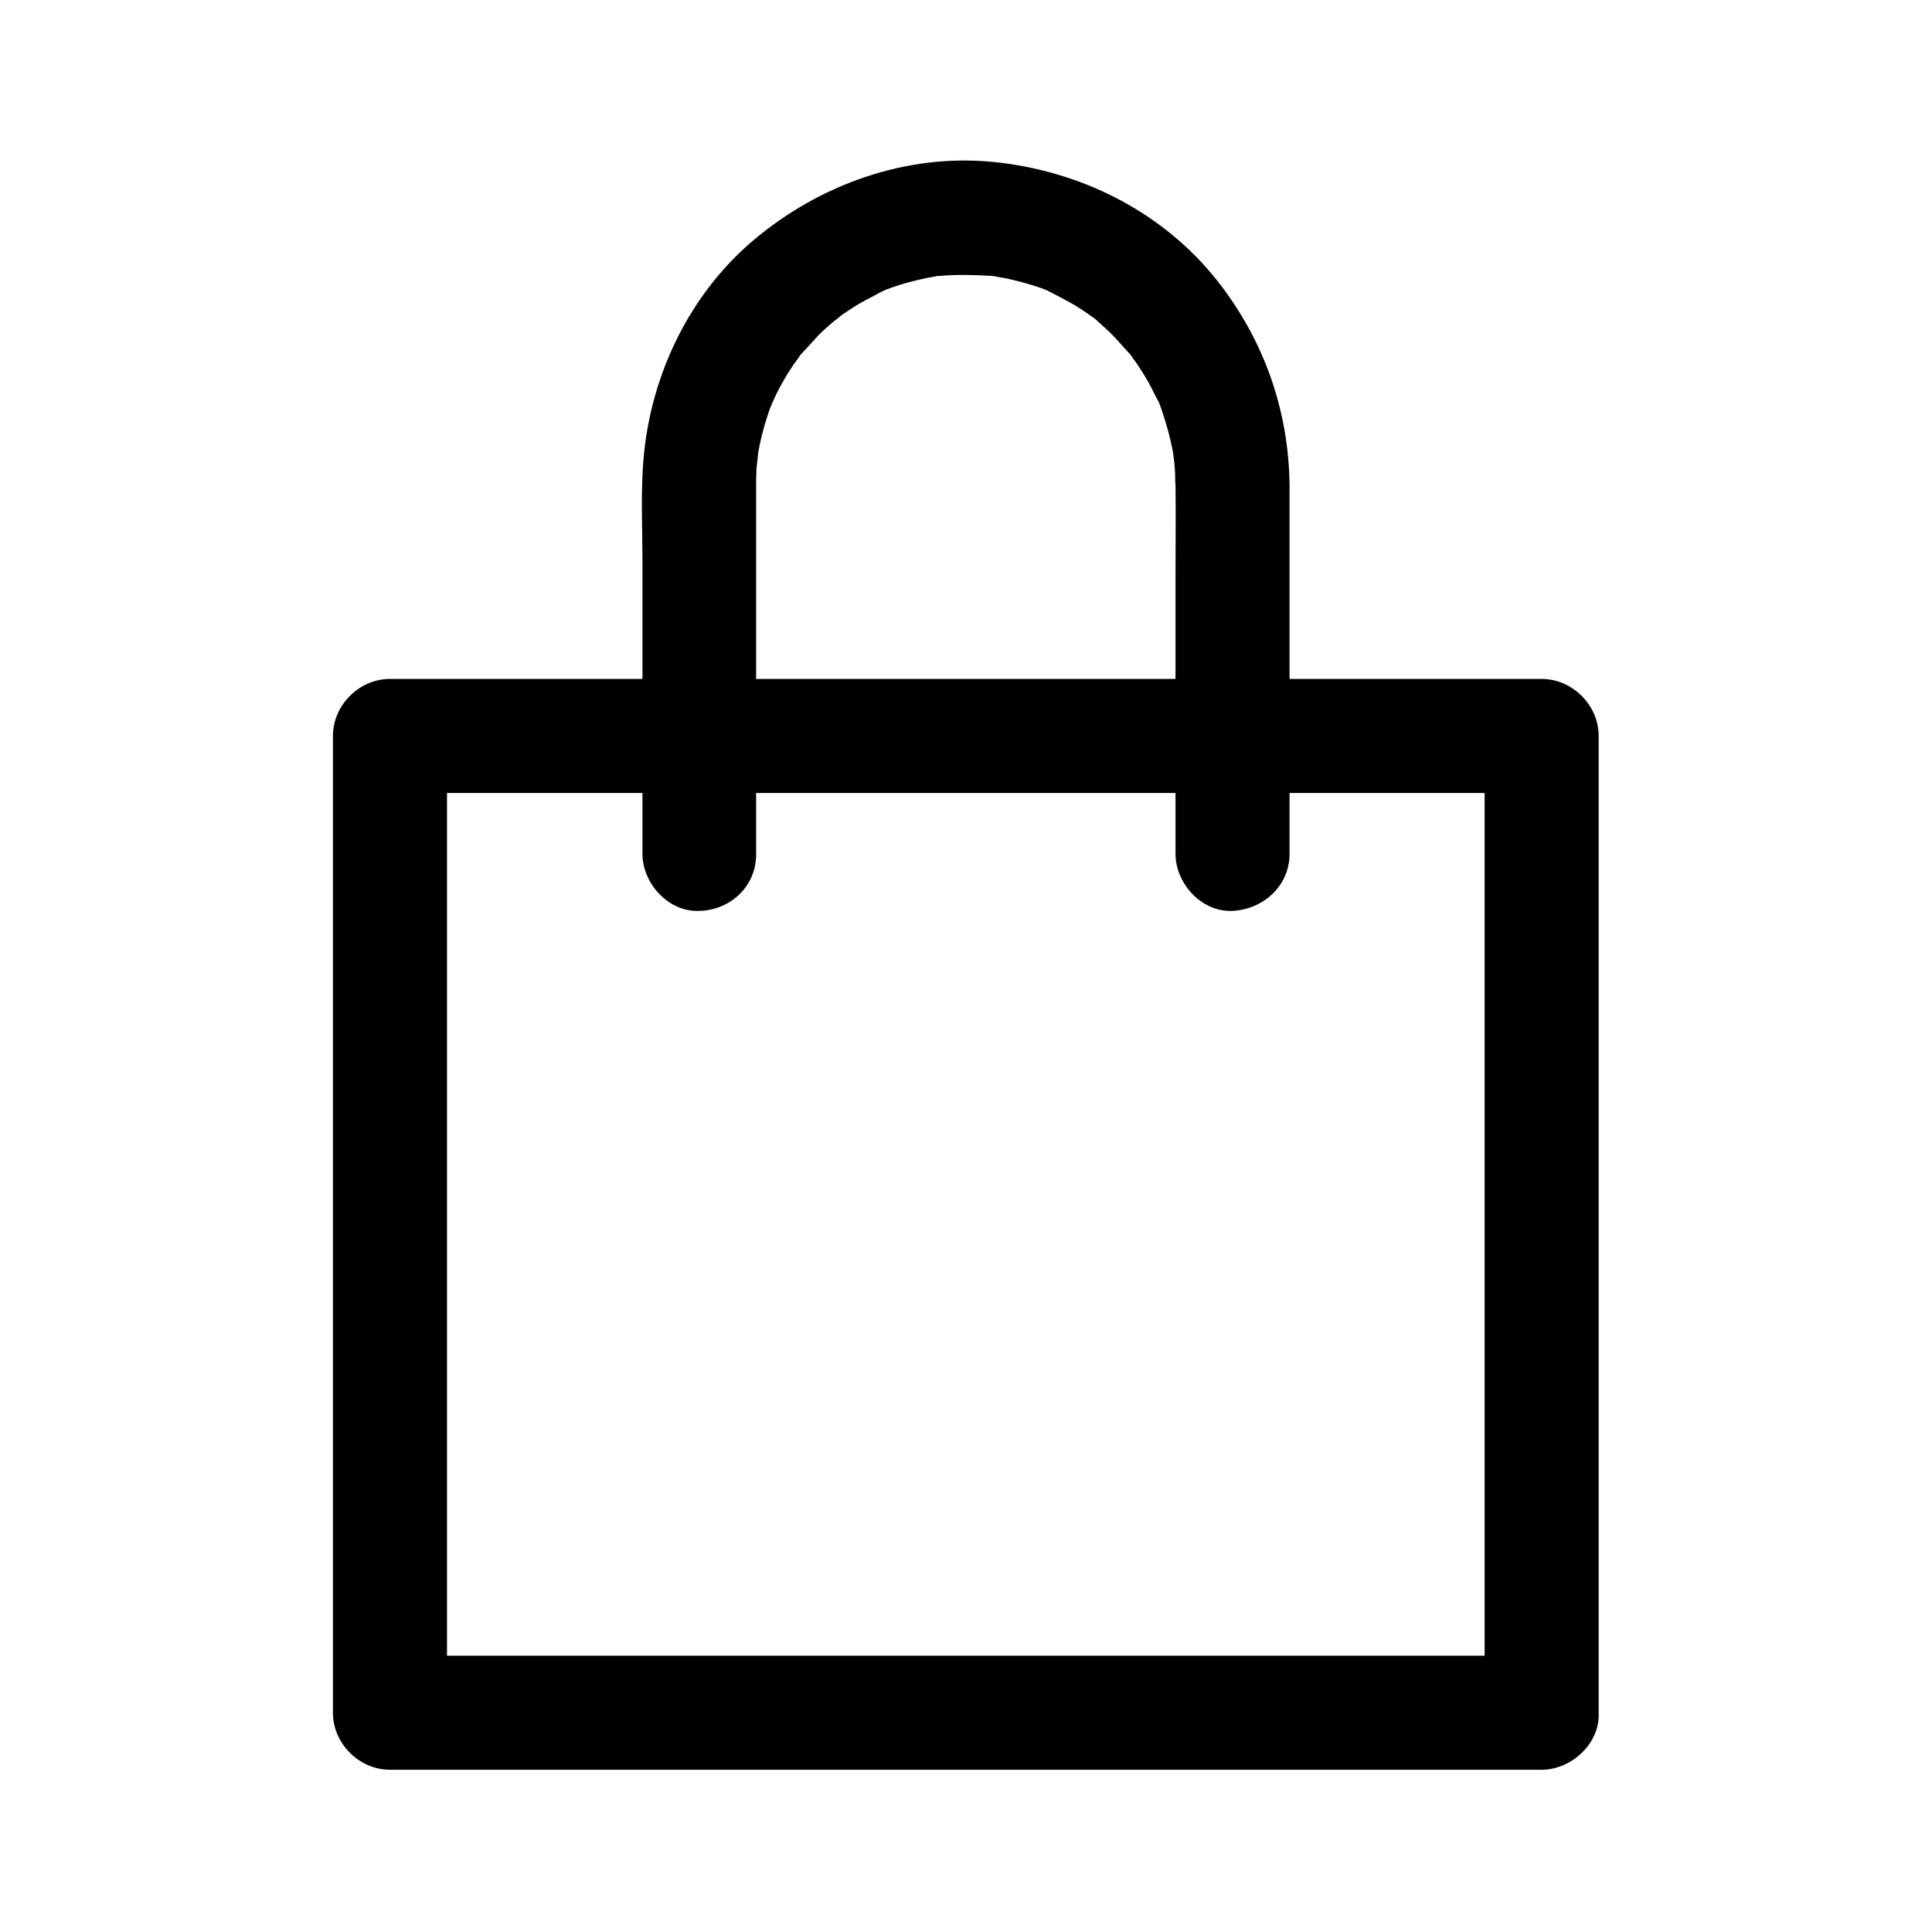
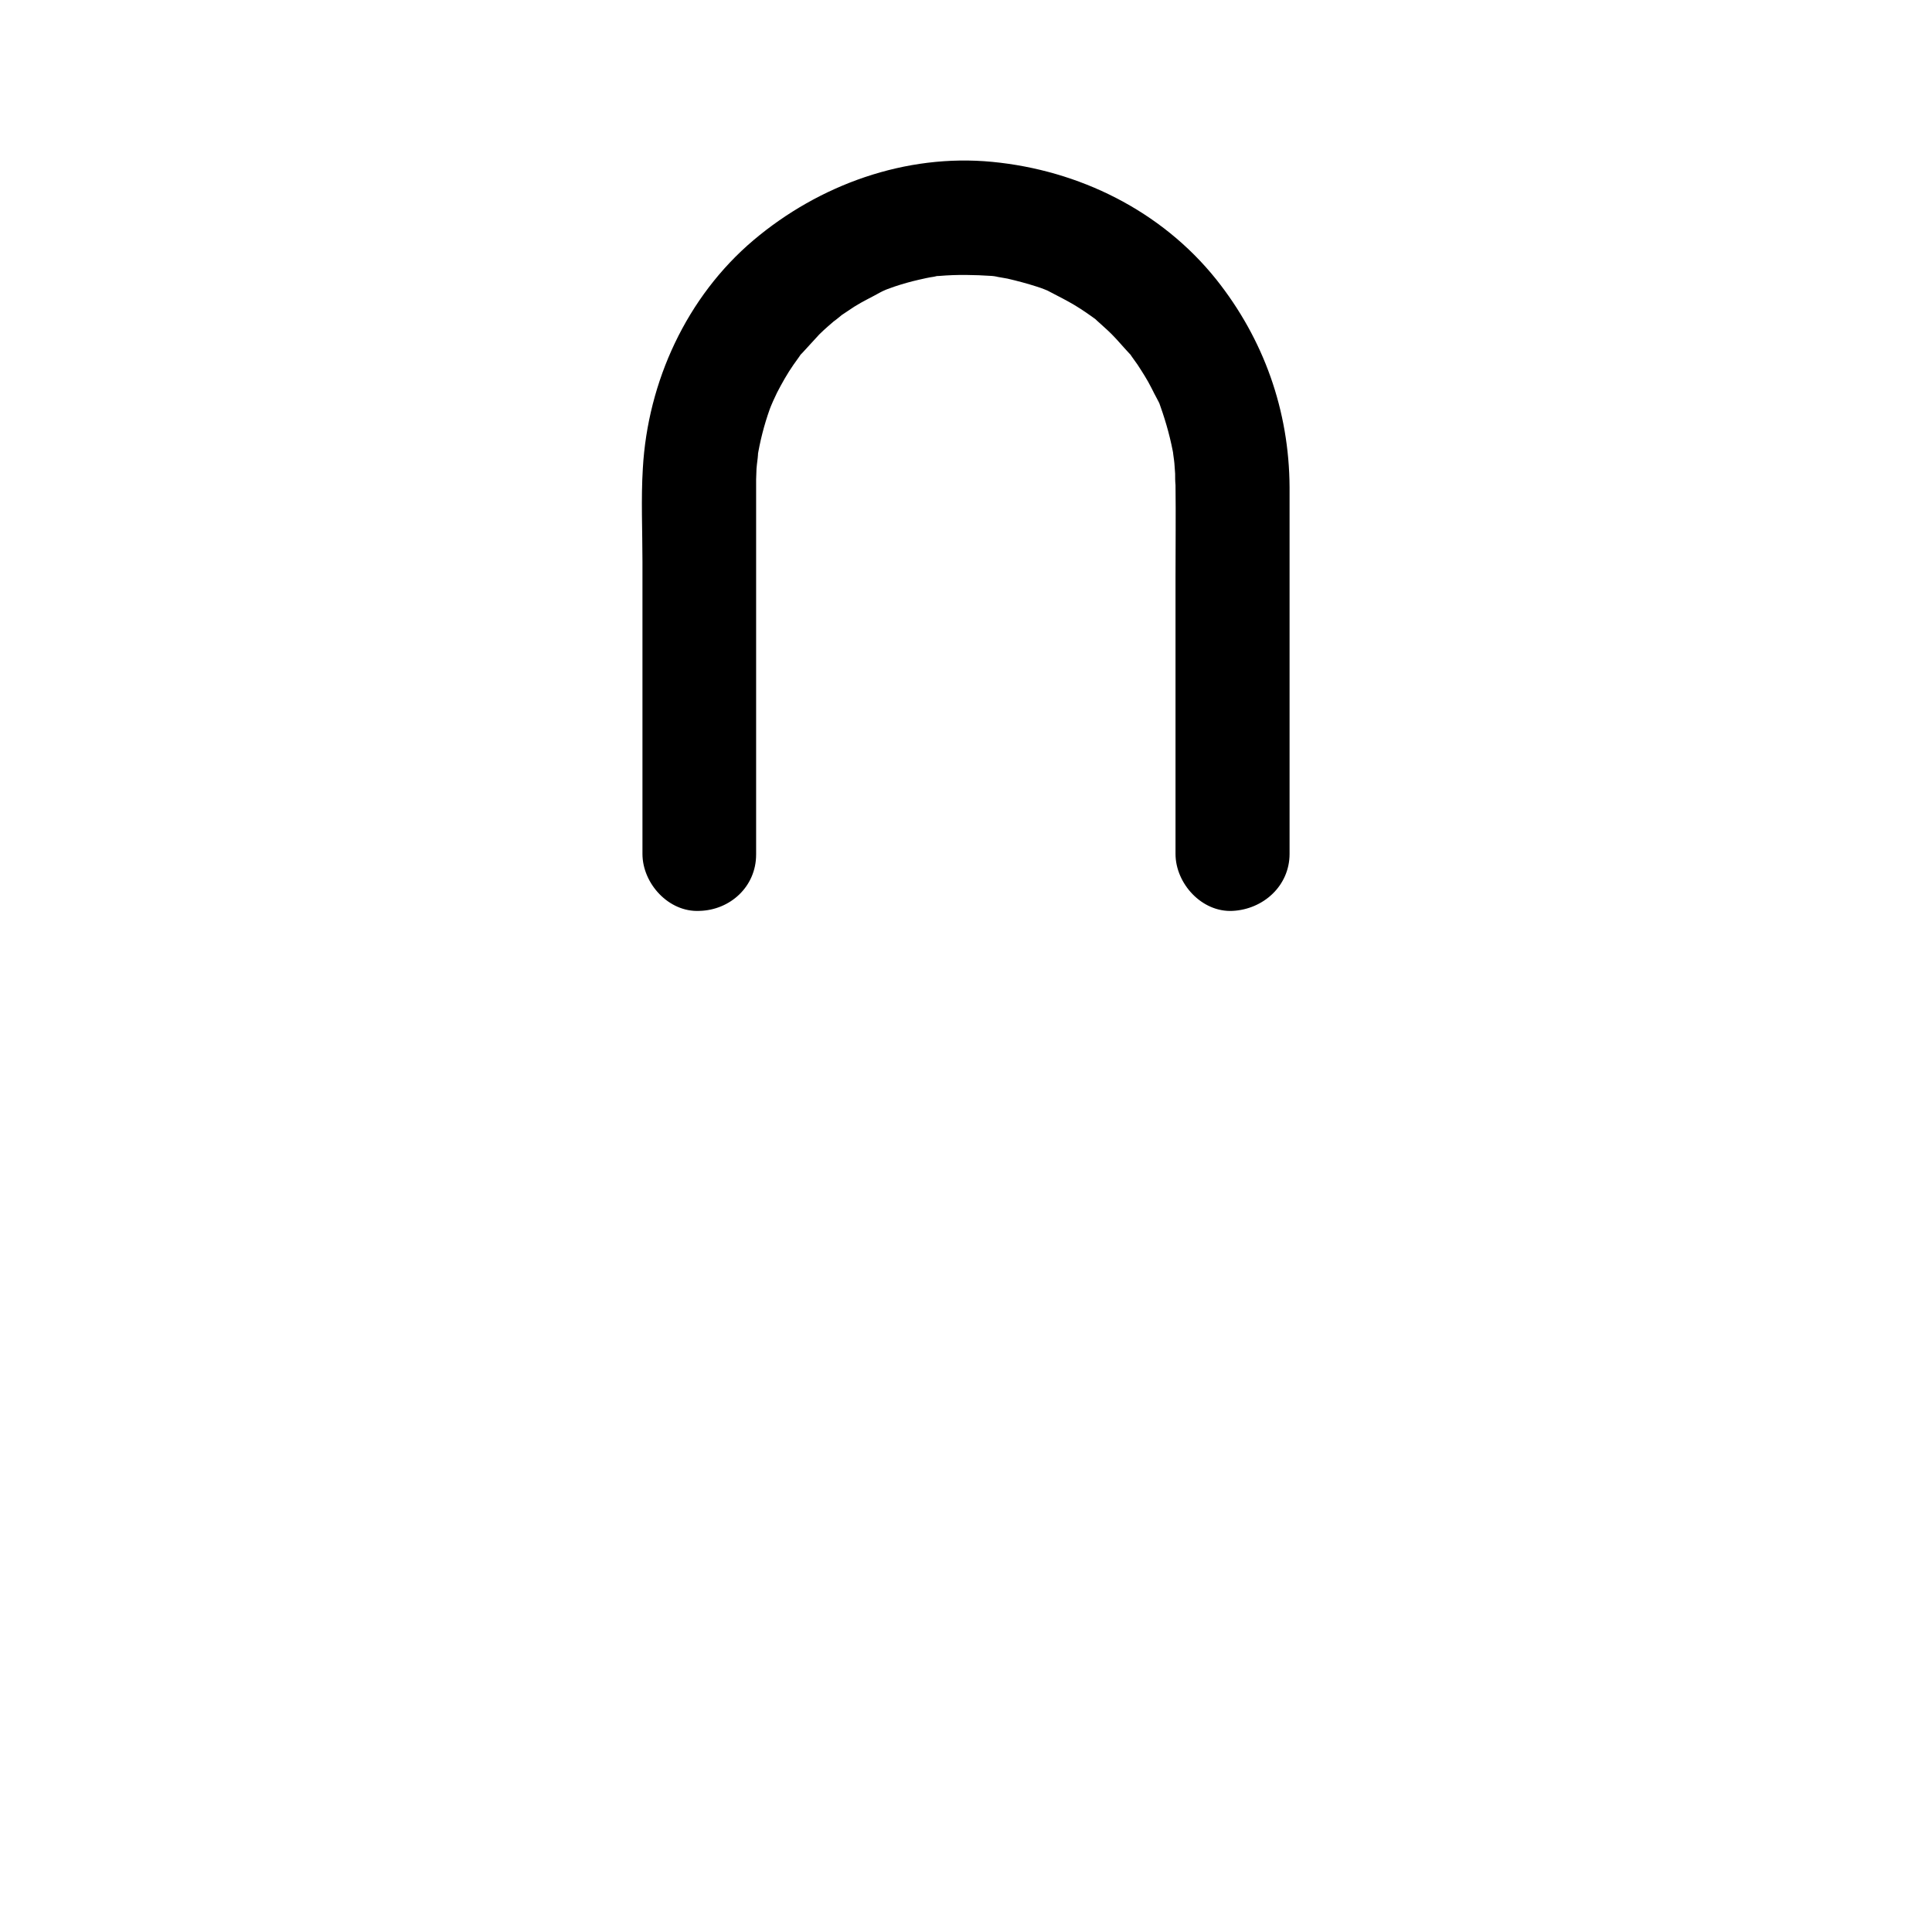
<svg xmlns="http://www.w3.org/2000/svg" fill="#000000" width="800px" height="800px" version="1.1" viewBox="144 144 512 512">
  <g>
-     <path d="m552.55 582.78h-103.58-163.84-37.785l15.113 15.113v-87.863-138.85-32.145c-5.039 5.039-10.078 10.078-15.113 15.113h103.58 163.84 37.785c-5.039-5.039-10.078-10.078-15.113-15.113v87.863 138.85 32.145c0 7.859 6.953 15.516 15.113 15.113 8.16-0.402 15.113-6.648 15.113-15.113v-87.863-138.85-32.145c0-8.16-6.953-15.113-15.113-15.113h-103.58-163.84-37.785c-8.16 0-15.113 6.953-15.113 15.113v87.863 138.85 32.145c0 8.16 6.953 15.113 15.113 15.113h103.58 163.84 37.785c7.859 0 15.516-6.953 15.113-15.113-0.402-8.262-6.648-15.113-15.113-15.113z" />
    <path d="m344.38 370.48v-63.379-31.738-2.621-1.715c0-0.906 0.102-1.914 0.102-2.82 0-0.605 0.805-6.246 0.203-2.82 0.707-4.434 1.812-8.766 3.324-13 0.102-0.402 1.914-4.434 0.504-1.309 0.504-1.008 0.906-2.016 1.41-3.023 1.309-2.519 2.719-5.039 4.332-7.356 0.504-0.707 1.008-1.41 1.512-2.117 2.418-3.426-2.016 2.016 0.906-1.109 1.512-1.613 2.922-3.223 4.434-4.836 1.512-1.512 3.223-2.922 4.836-4.332-2.519 2.117 0.805-0.504 1.109-0.805 1.109-0.707 2.215-1.512 3.324-2.215 2.215-1.41 4.637-2.519 6.953-3.828 0.504-0.301 2.621-1.109 0-0.102 1.211-0.504 2.519-1.008 3.727-1.41 2.117-0.707 4.231-1.309 6.449-1.812 1.309-0.301 2.621-0.605 4.031-0.805 4.332-0.906-3.023 0.102 1.41-0.203 4.734-0.402 9.27-0.301 13.906 0 0.605 0 2.922 0.504 0.102 0 1.309 0.203 2.719 0.504 4.031 0.707 2.621 0.605 5.238 1.309 7.758 2.117 1.309 0.402 2.519 0.906 3.727 1.41-0.605-0.203-2.519-1.211 0 0.102 2.117 1.109 4.332 2.215 6.348 3.426 2.016 1.211 4.031 2.621 5.945 4.031-0.504-0.402-2.016-1.812 0 0.102 1.309 1.211 2.621 2.316 3.828 3.527 1.512 1.512 2.922 3.223 4.434 4.836 2.82 3.125-1.512-2.418 0.906 1.109 0.504 0.707 1.008 1.41 1.512 2.117 1.309 2.016 2.621 4.031 3.727 6.246 0.504 1.008 1.008 2.016 1.512 2.922 0.707 1.613 0.707 1.613 0.102 0 0.301 0.605 0.504 1.211 0.707 1.812 1.613 4.535 2.82 8.969 3.629 13.703-0.605-3.426 0.102 1.008 0.102 1.41 0.102 0.906 0.102 1.812 0.203 2.82 0 1.008 0 2.016 0.102 3.023 0.102 8.16 0 16.426 0 24.586v73.152c0 7.859 6.953 15.516 15.113 15.113 8.16-0.402 15.113-6.648 15.113-15.113v-67.711-29.422c-0.102-20.355-6.852-39.297-19.445-55.117-14.609-18.238-36.375-28.918-59.348-31.137-22.973-2.215-45.848 6.047-63.277 20.758-17.734 15.012-28.012 37.484-29.32 60.457-0.504 8.16-0.102 16.523-0.102 24.688v77.484c0 7.859 6.953 15.516 15.113 15.113 8.156-0.207 15.008-6.457 15.008-14.918z" />
  </g>
</svg>